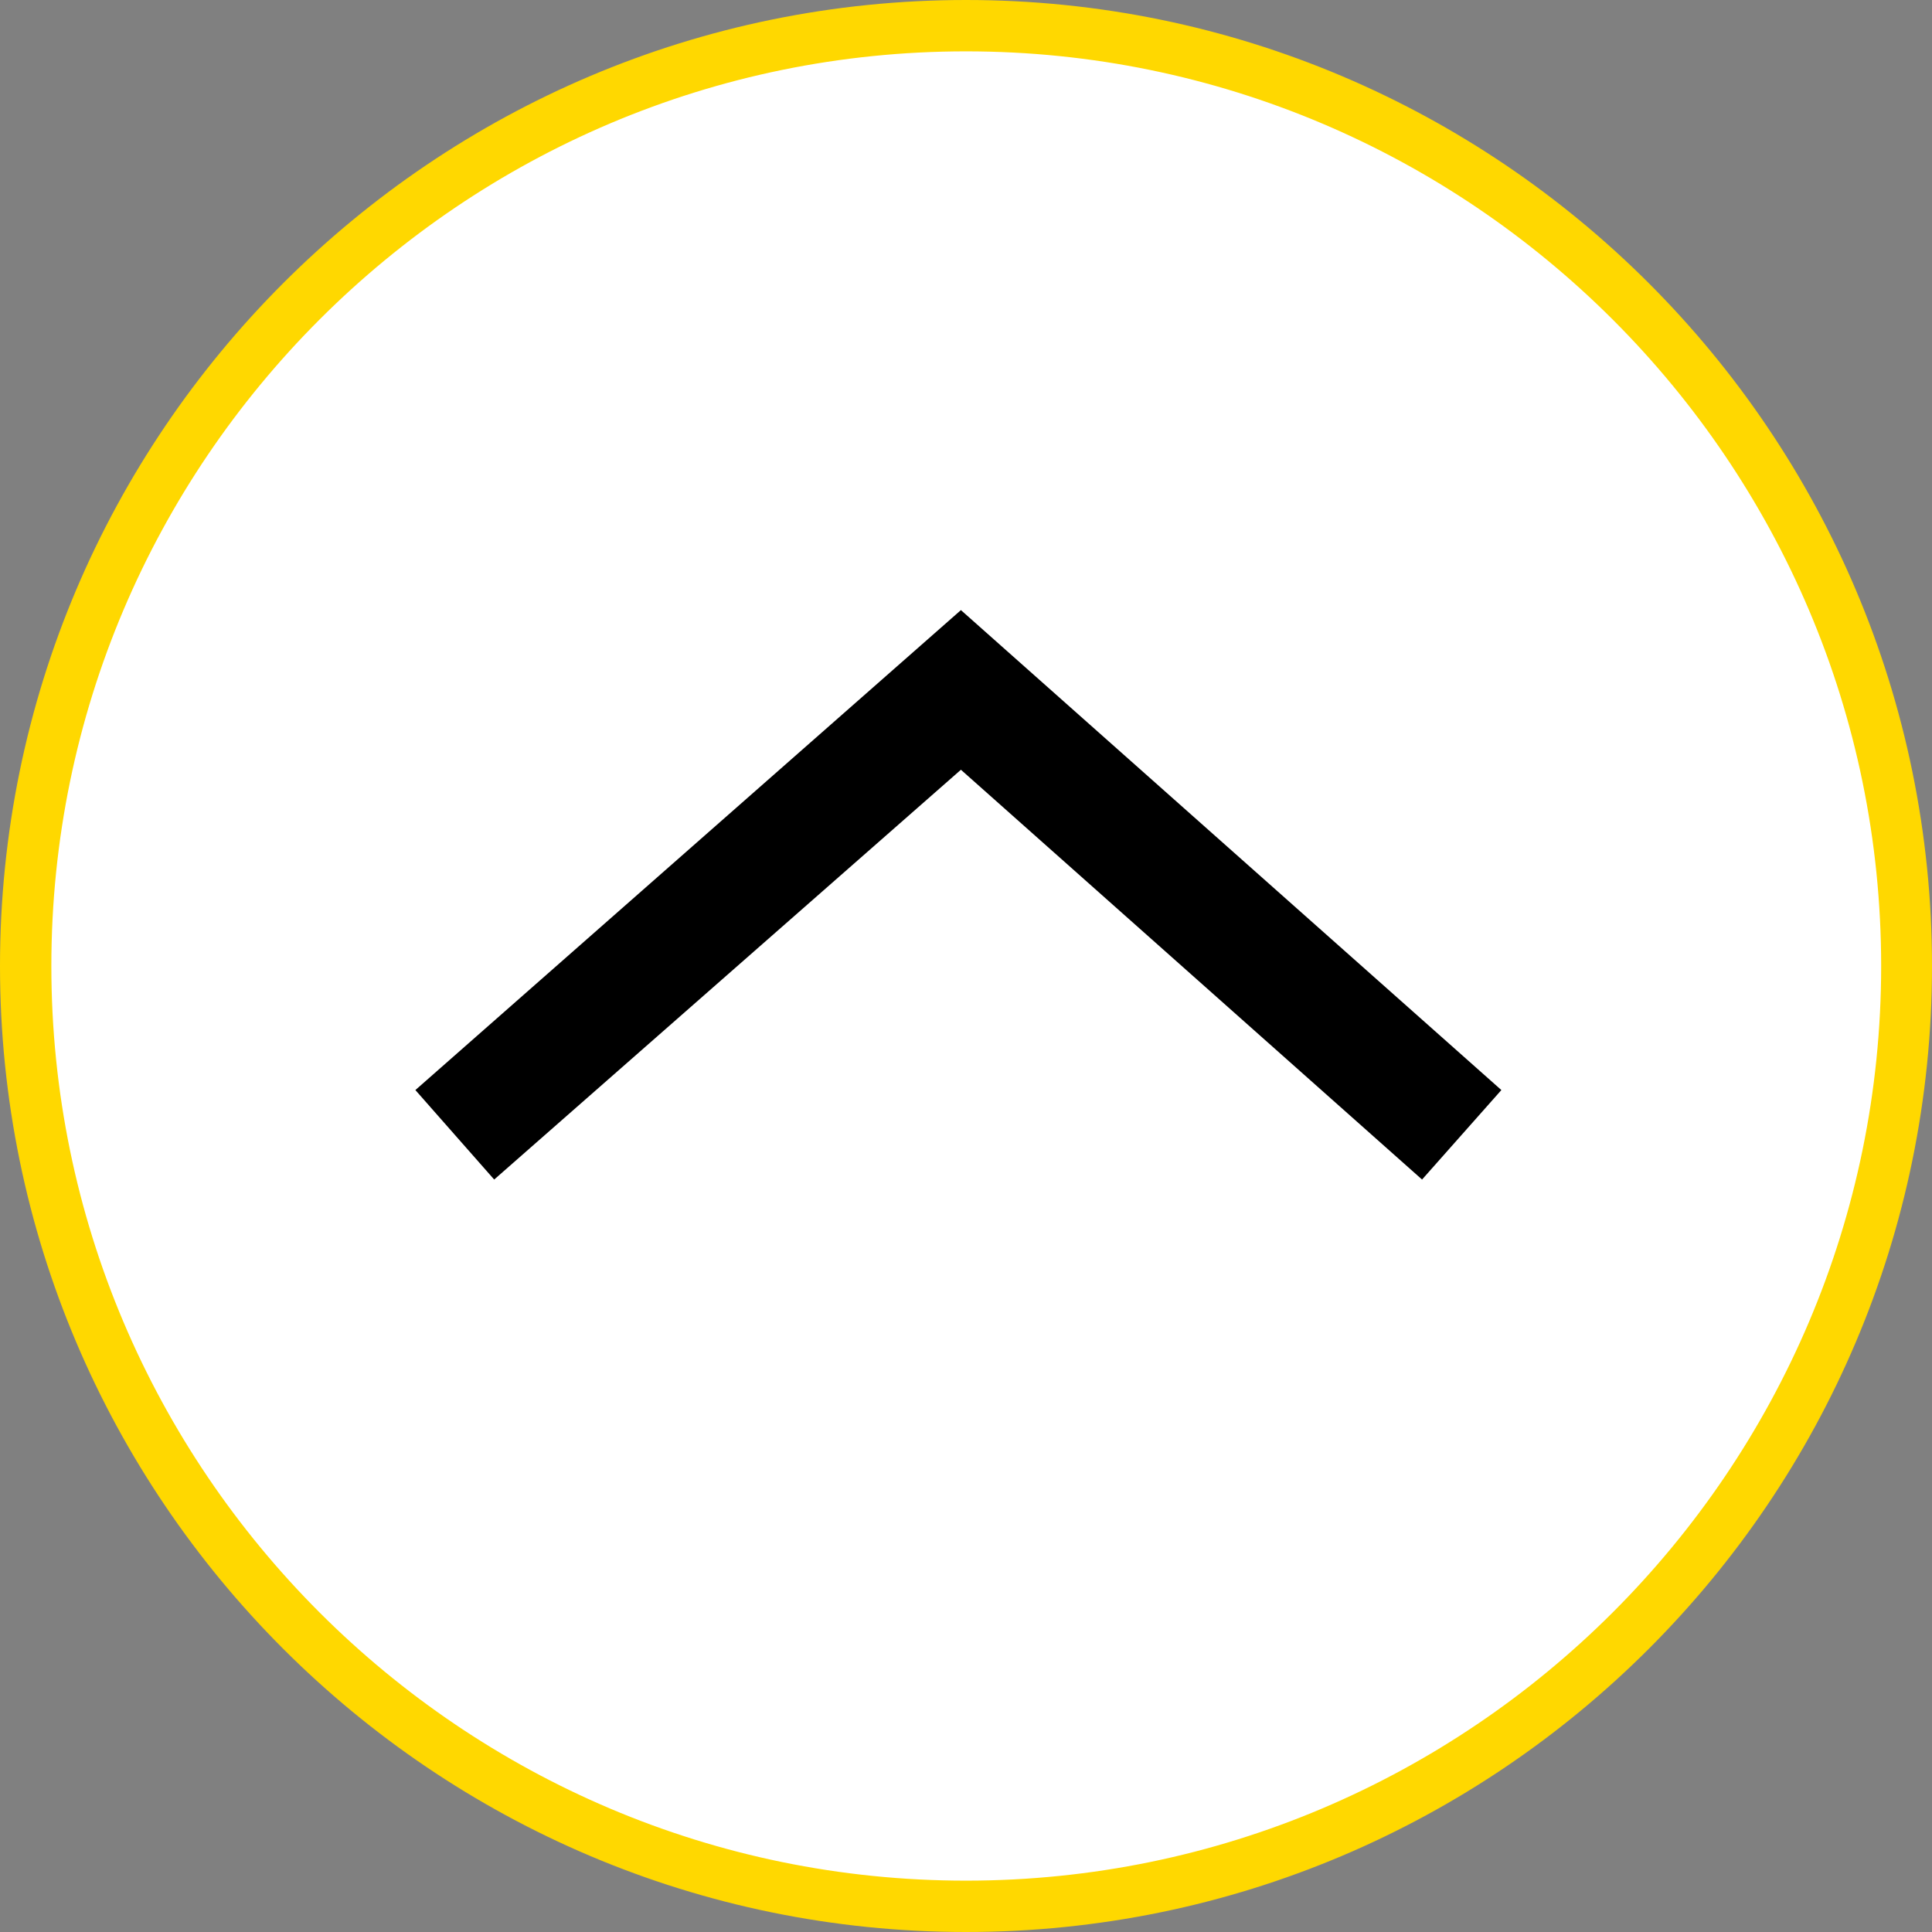
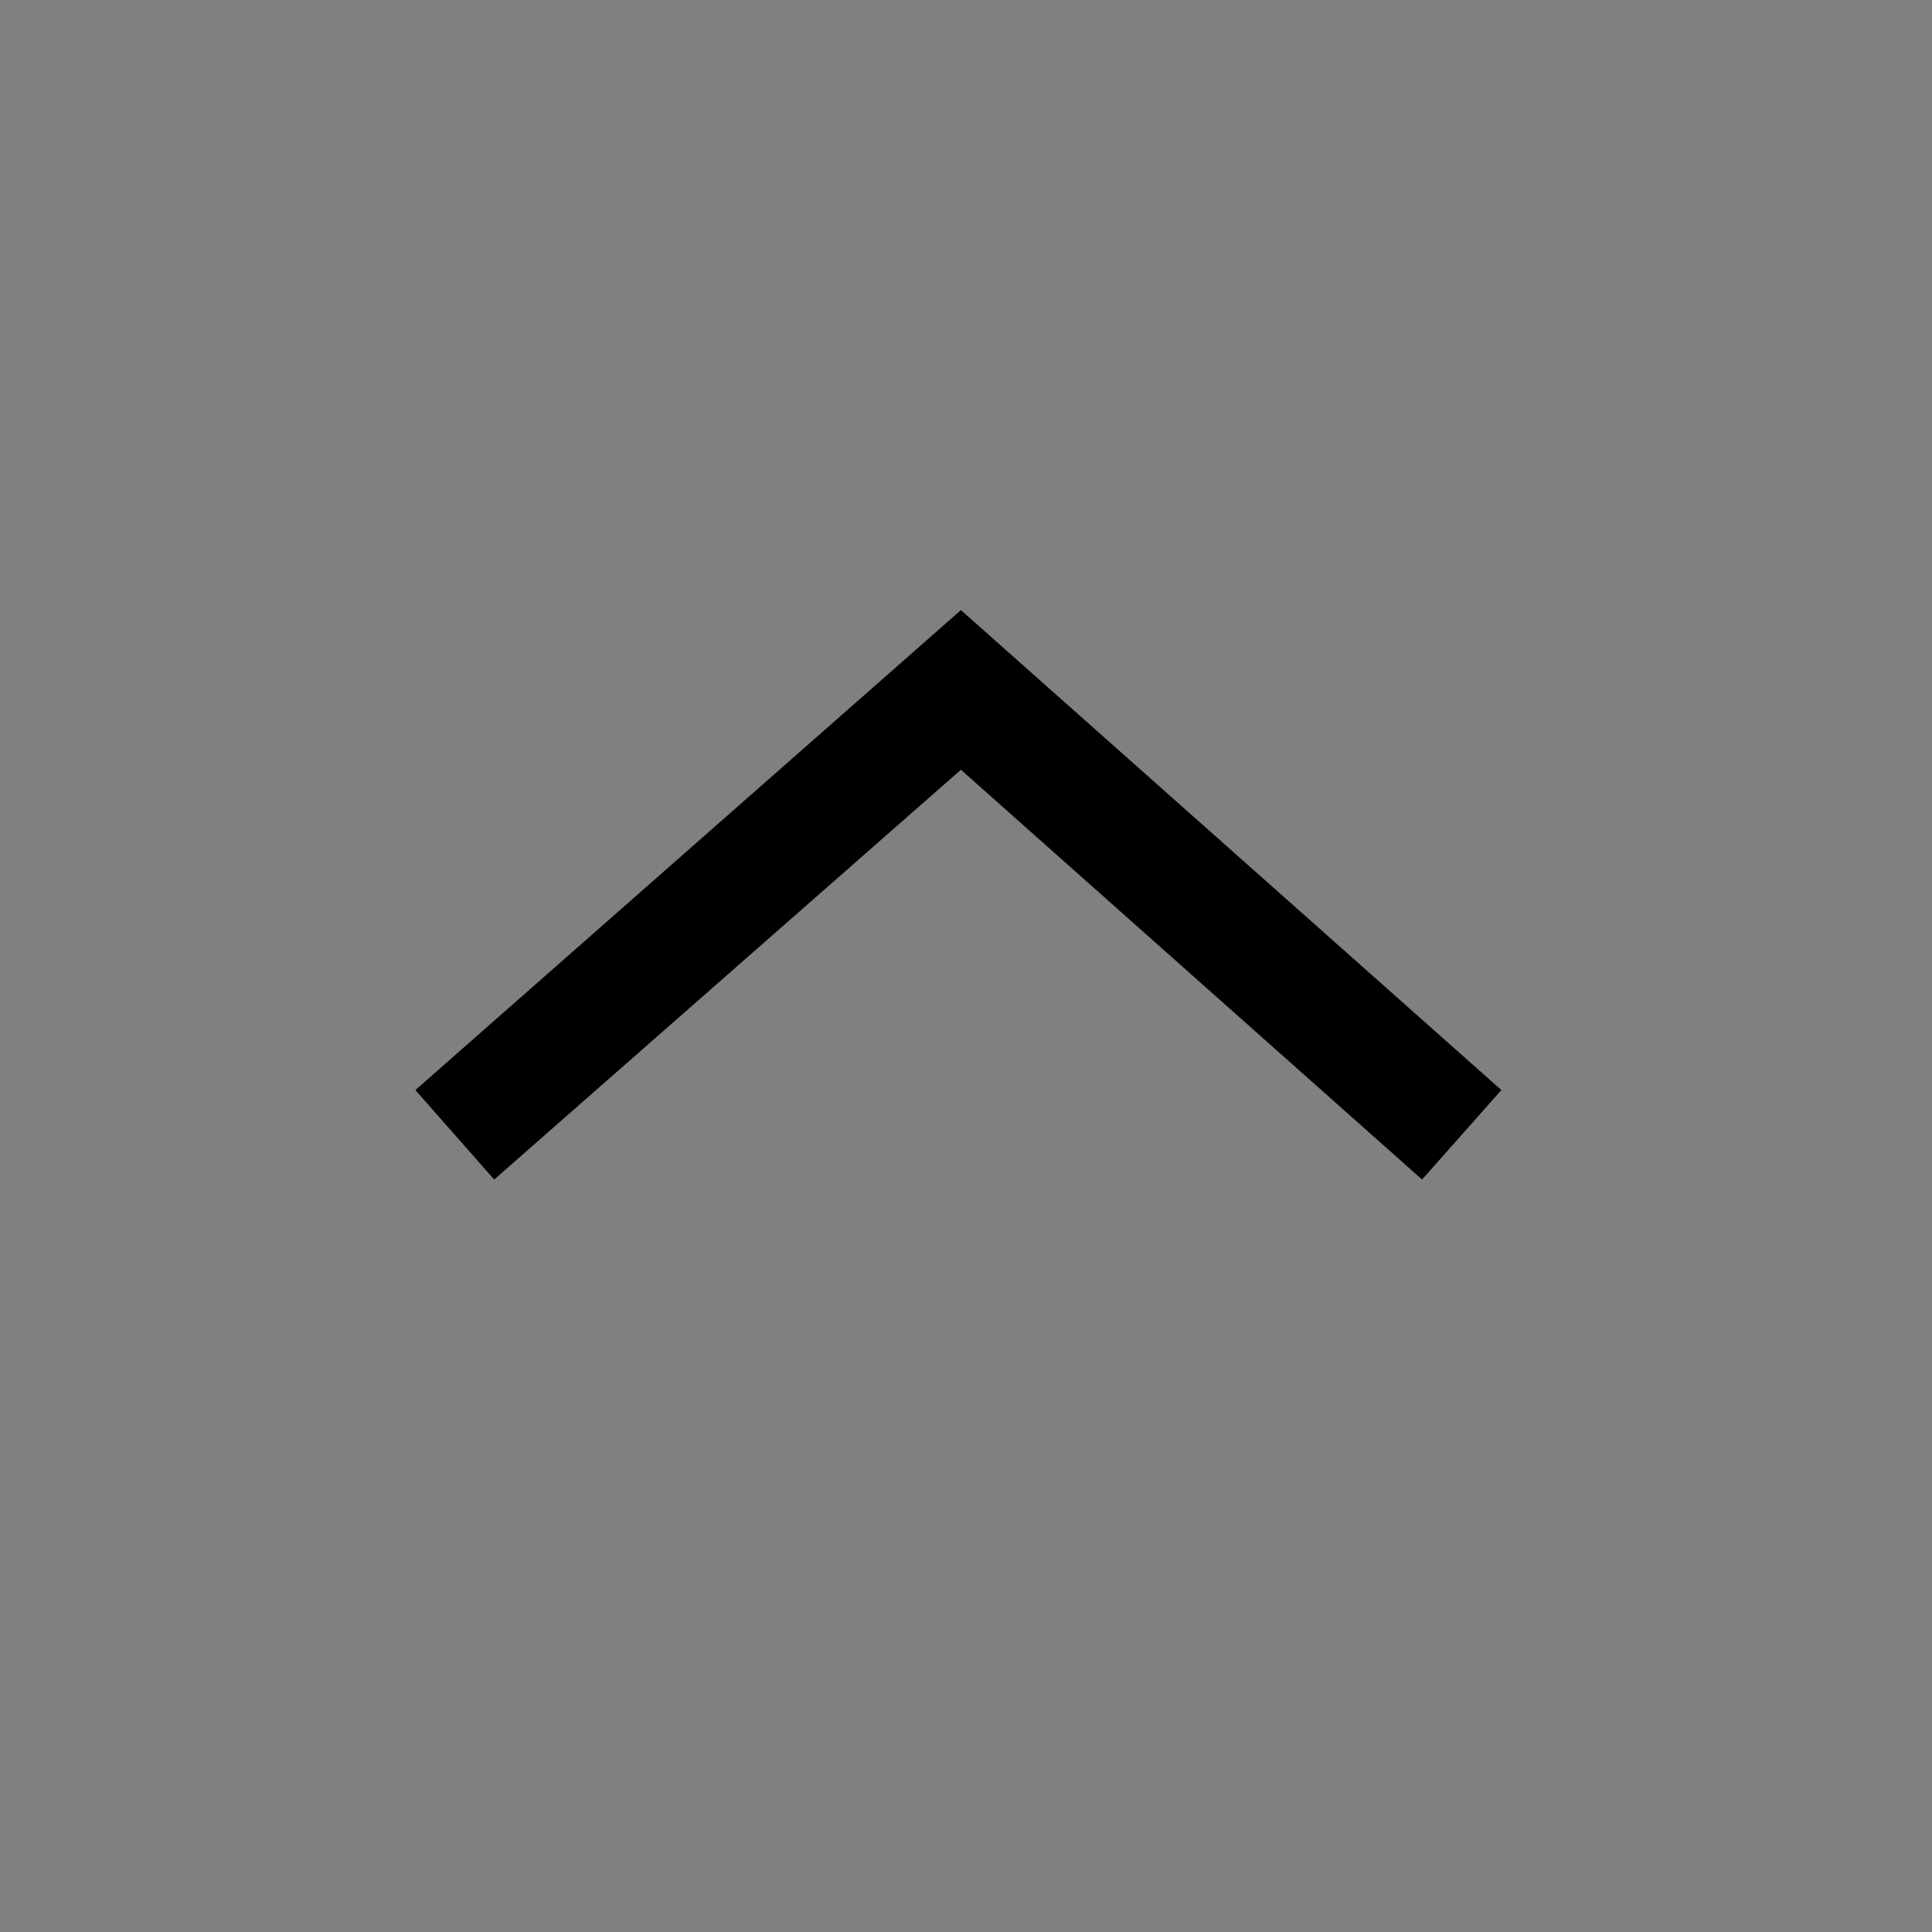
<svg xmlns="http://www.w3.org/2000/svg" id="_レイヤー_2" data-name="レイヤー 2" viewBox="0 0 38 38">
  <rect x="0" y="0" width="38" height="38" fill="#808080" stroke="none" />
  <defs>
    <style>
      .cls-1 {
        fill: #ffd800;
      }

      .cls-2 {
        fill: #fff;
      }
    </style>
  </defs>
  <g id="_文字" data-name="文字">
    <g>
      <g>
-         <circle class="cls-2" cx="19" cy="19" r="18.5" />
-         <path class="cls-1" d="M19,38C8.52,38,0,29.48,0,19S8.52,0,19,0s19,8.52,19,19-8.52,19-19,19ZM19,1.01C9.08,1.01,1.01,9.08,1.01,19s8.07,17.99,17.99,17.99,18-8.07,18-17.99S28.92,1.01,19,1.01Z" />
-       </g>
+         </g>
      <polygon points="9.72 23.2 8.17 21.44 18.9 12 29.53 21.44 27.97 23.2 18.9 15.14 9.72 23.2" />
    </g>
  </g>
</svg>